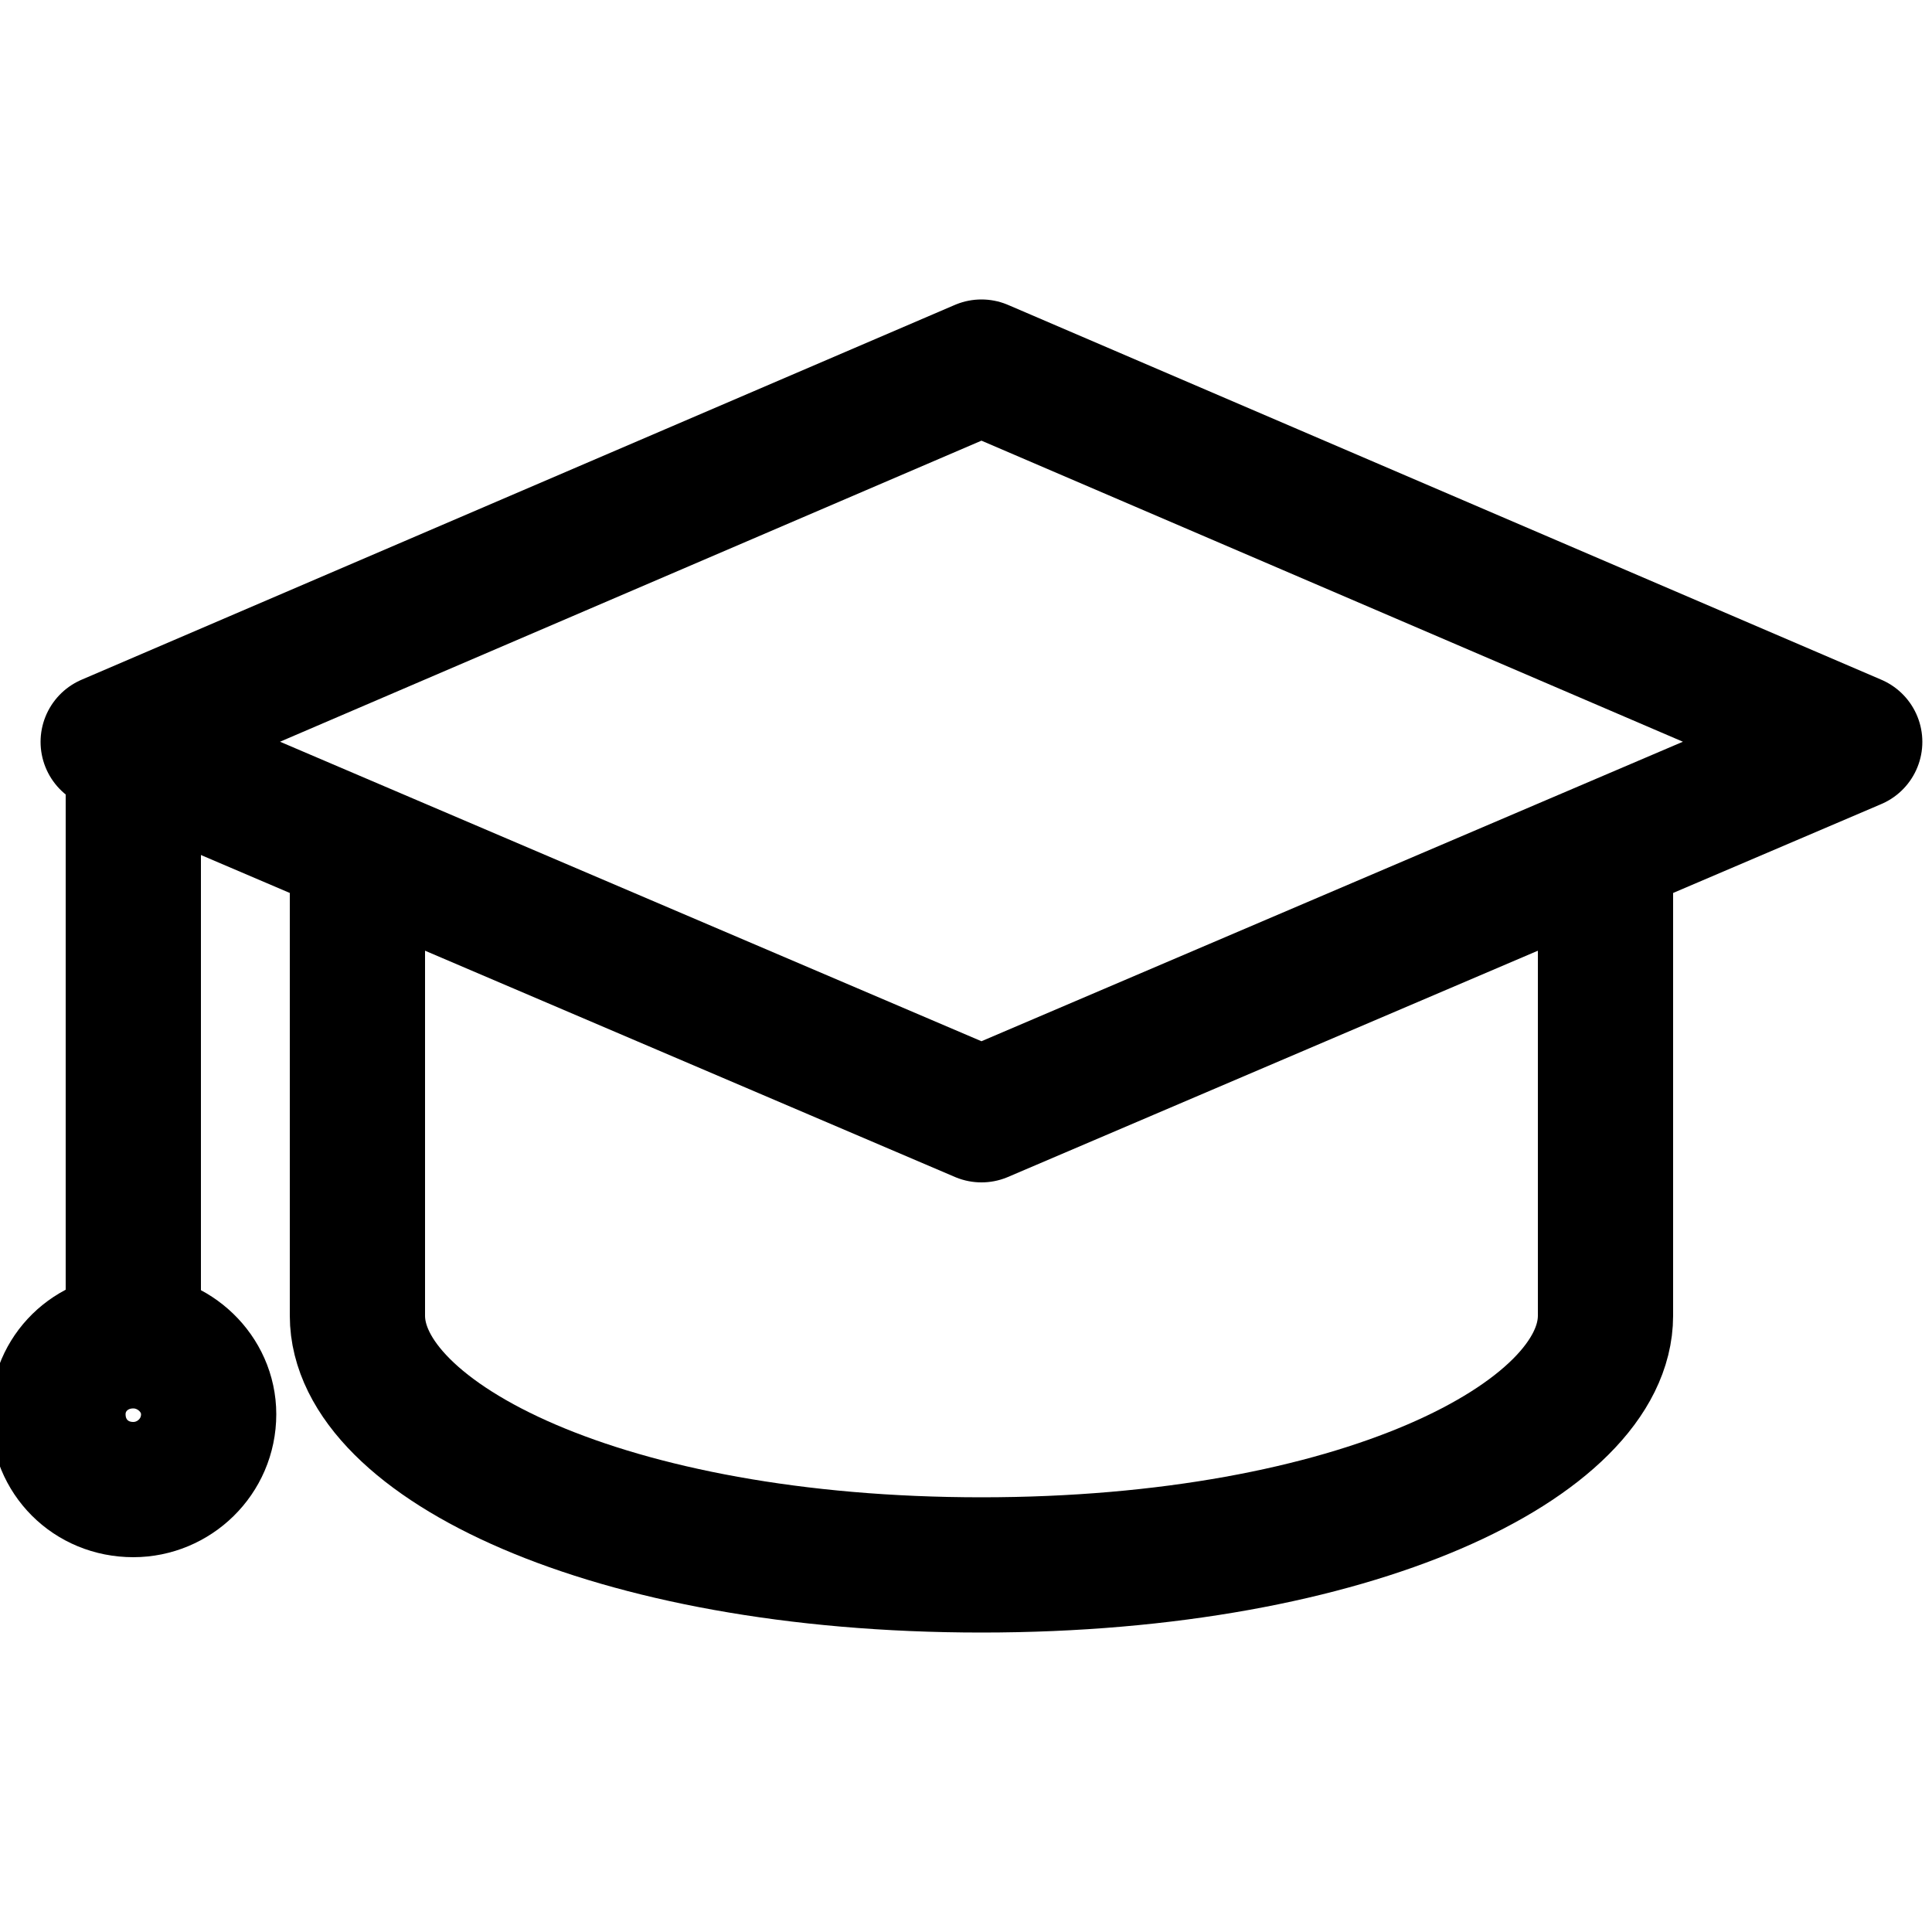
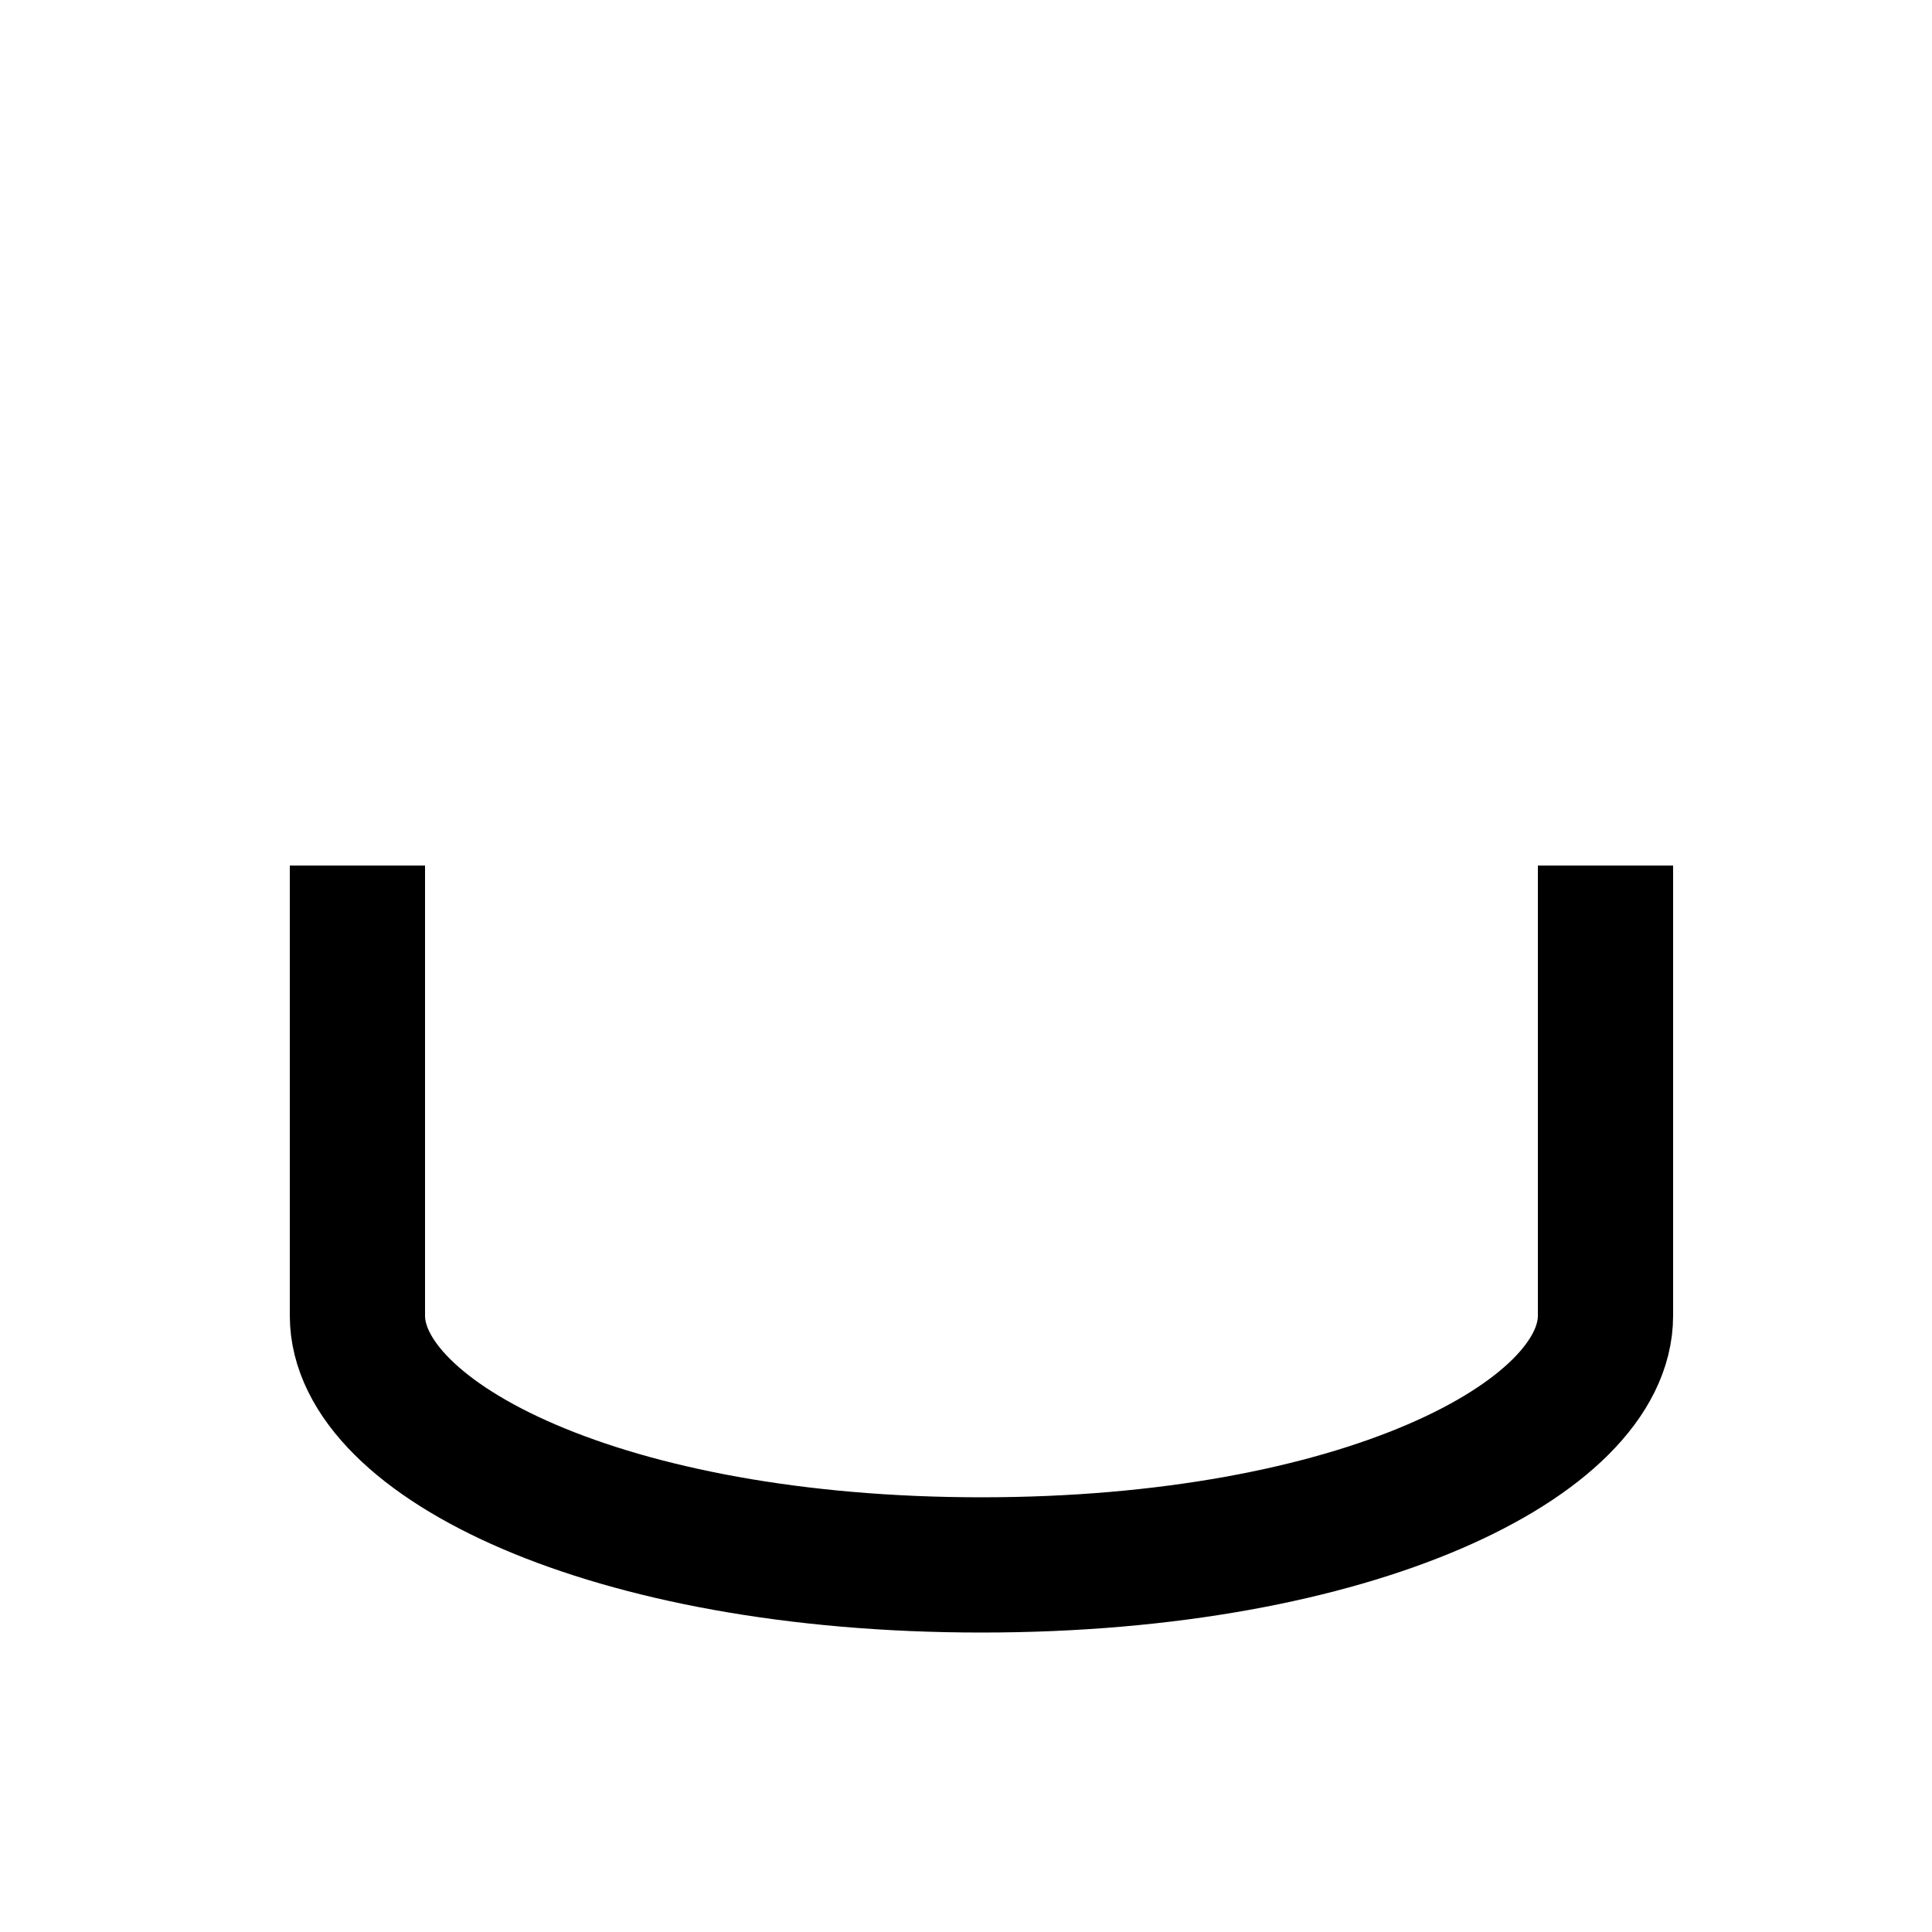
<svg xmlns="http://www.w3.org/2000/svg" version="1.2" viewBox="0 0 100 100" width="100" height="100">
  <style>.a{fill:none;stroke:#000;stroke-linejoin:round;stroke-width:7}</style>
-   <path class="a" d="m50.8 19l-45.2 19.4 45.2 19.3 45.2-19.3z" />
-   <path fill-rule="evenodd" class="a" d="m6.9 37.1v32.3" />
-   <path fill-rule="evenodd" class="a" d="m6.9 77.1c-2.2 0-3.9-1.7-3.9-3.9 0-2.1 1.7-3.8 3.9-3.8 2.1 0 3.9 1.7 3.9 3.8 0 2.2-1.8 3.9-3.9 3.9z" />
  <path fill-rule="evenodd" class="a" d="m18.5 44.8v23.3c0 6.4 12.9 12.9 32.3 12.9 19.4 0 32.3-6.5 32.3-12.9v-23.3" />
</svg>